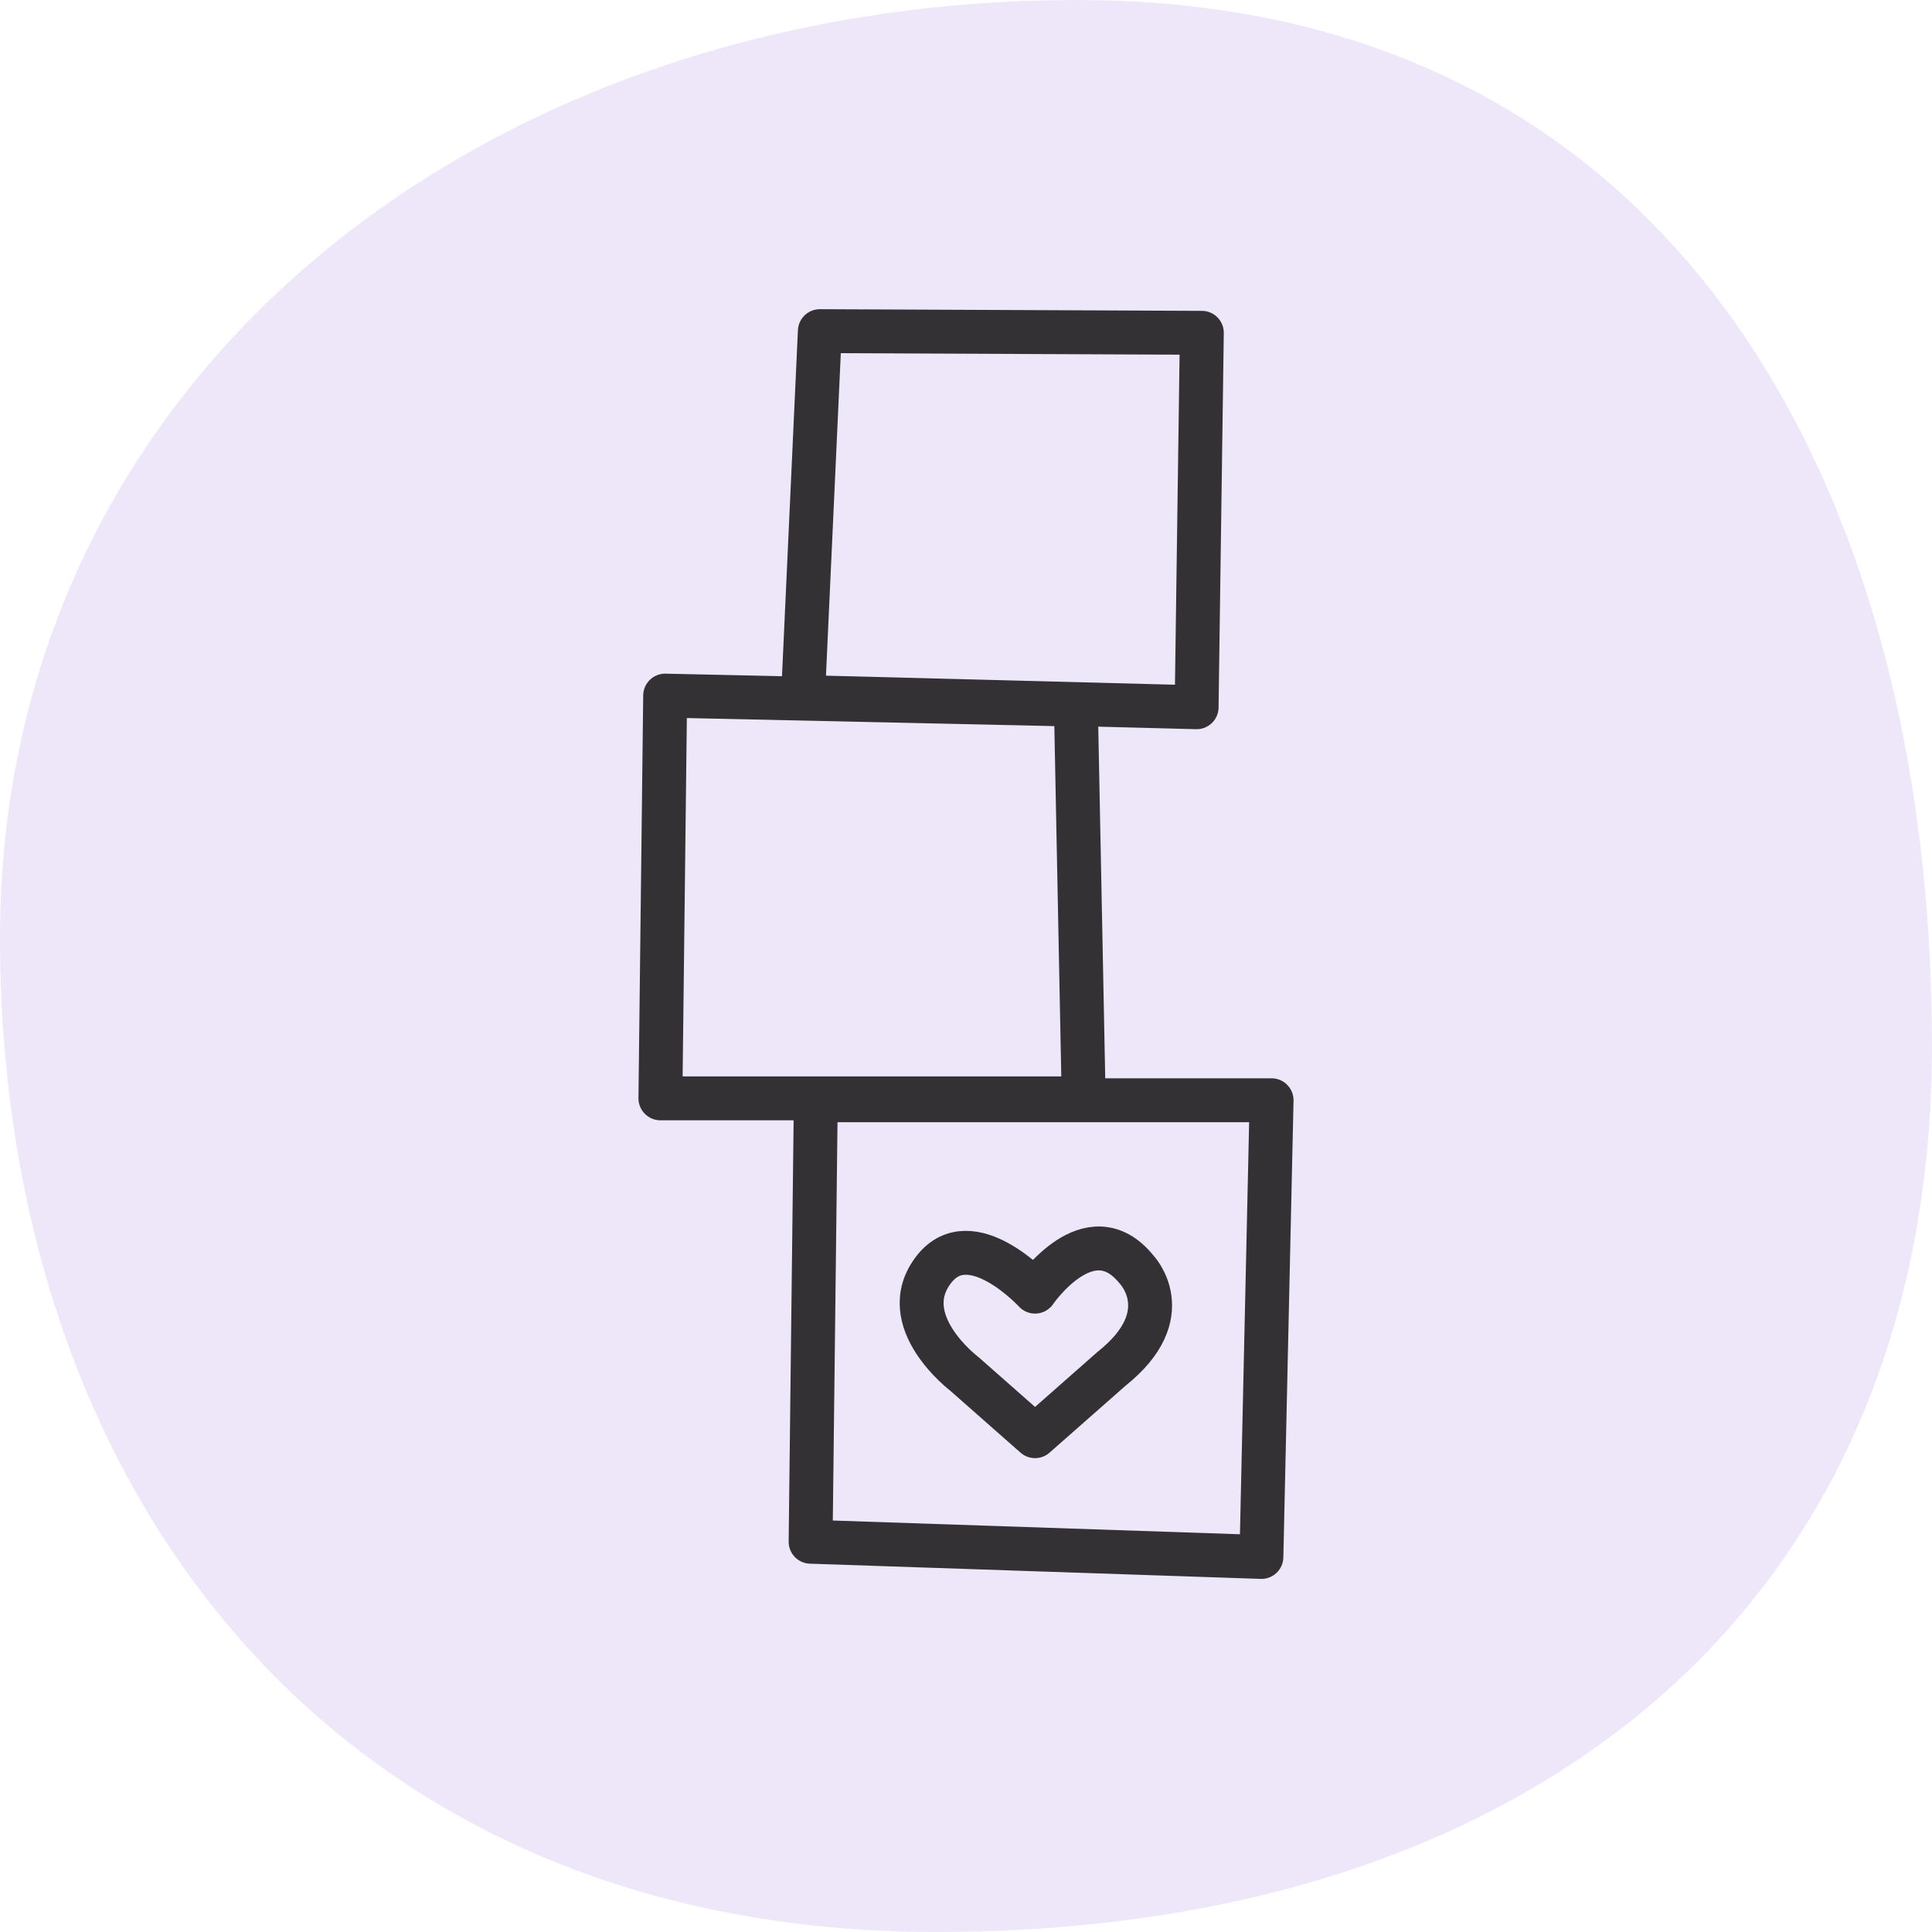
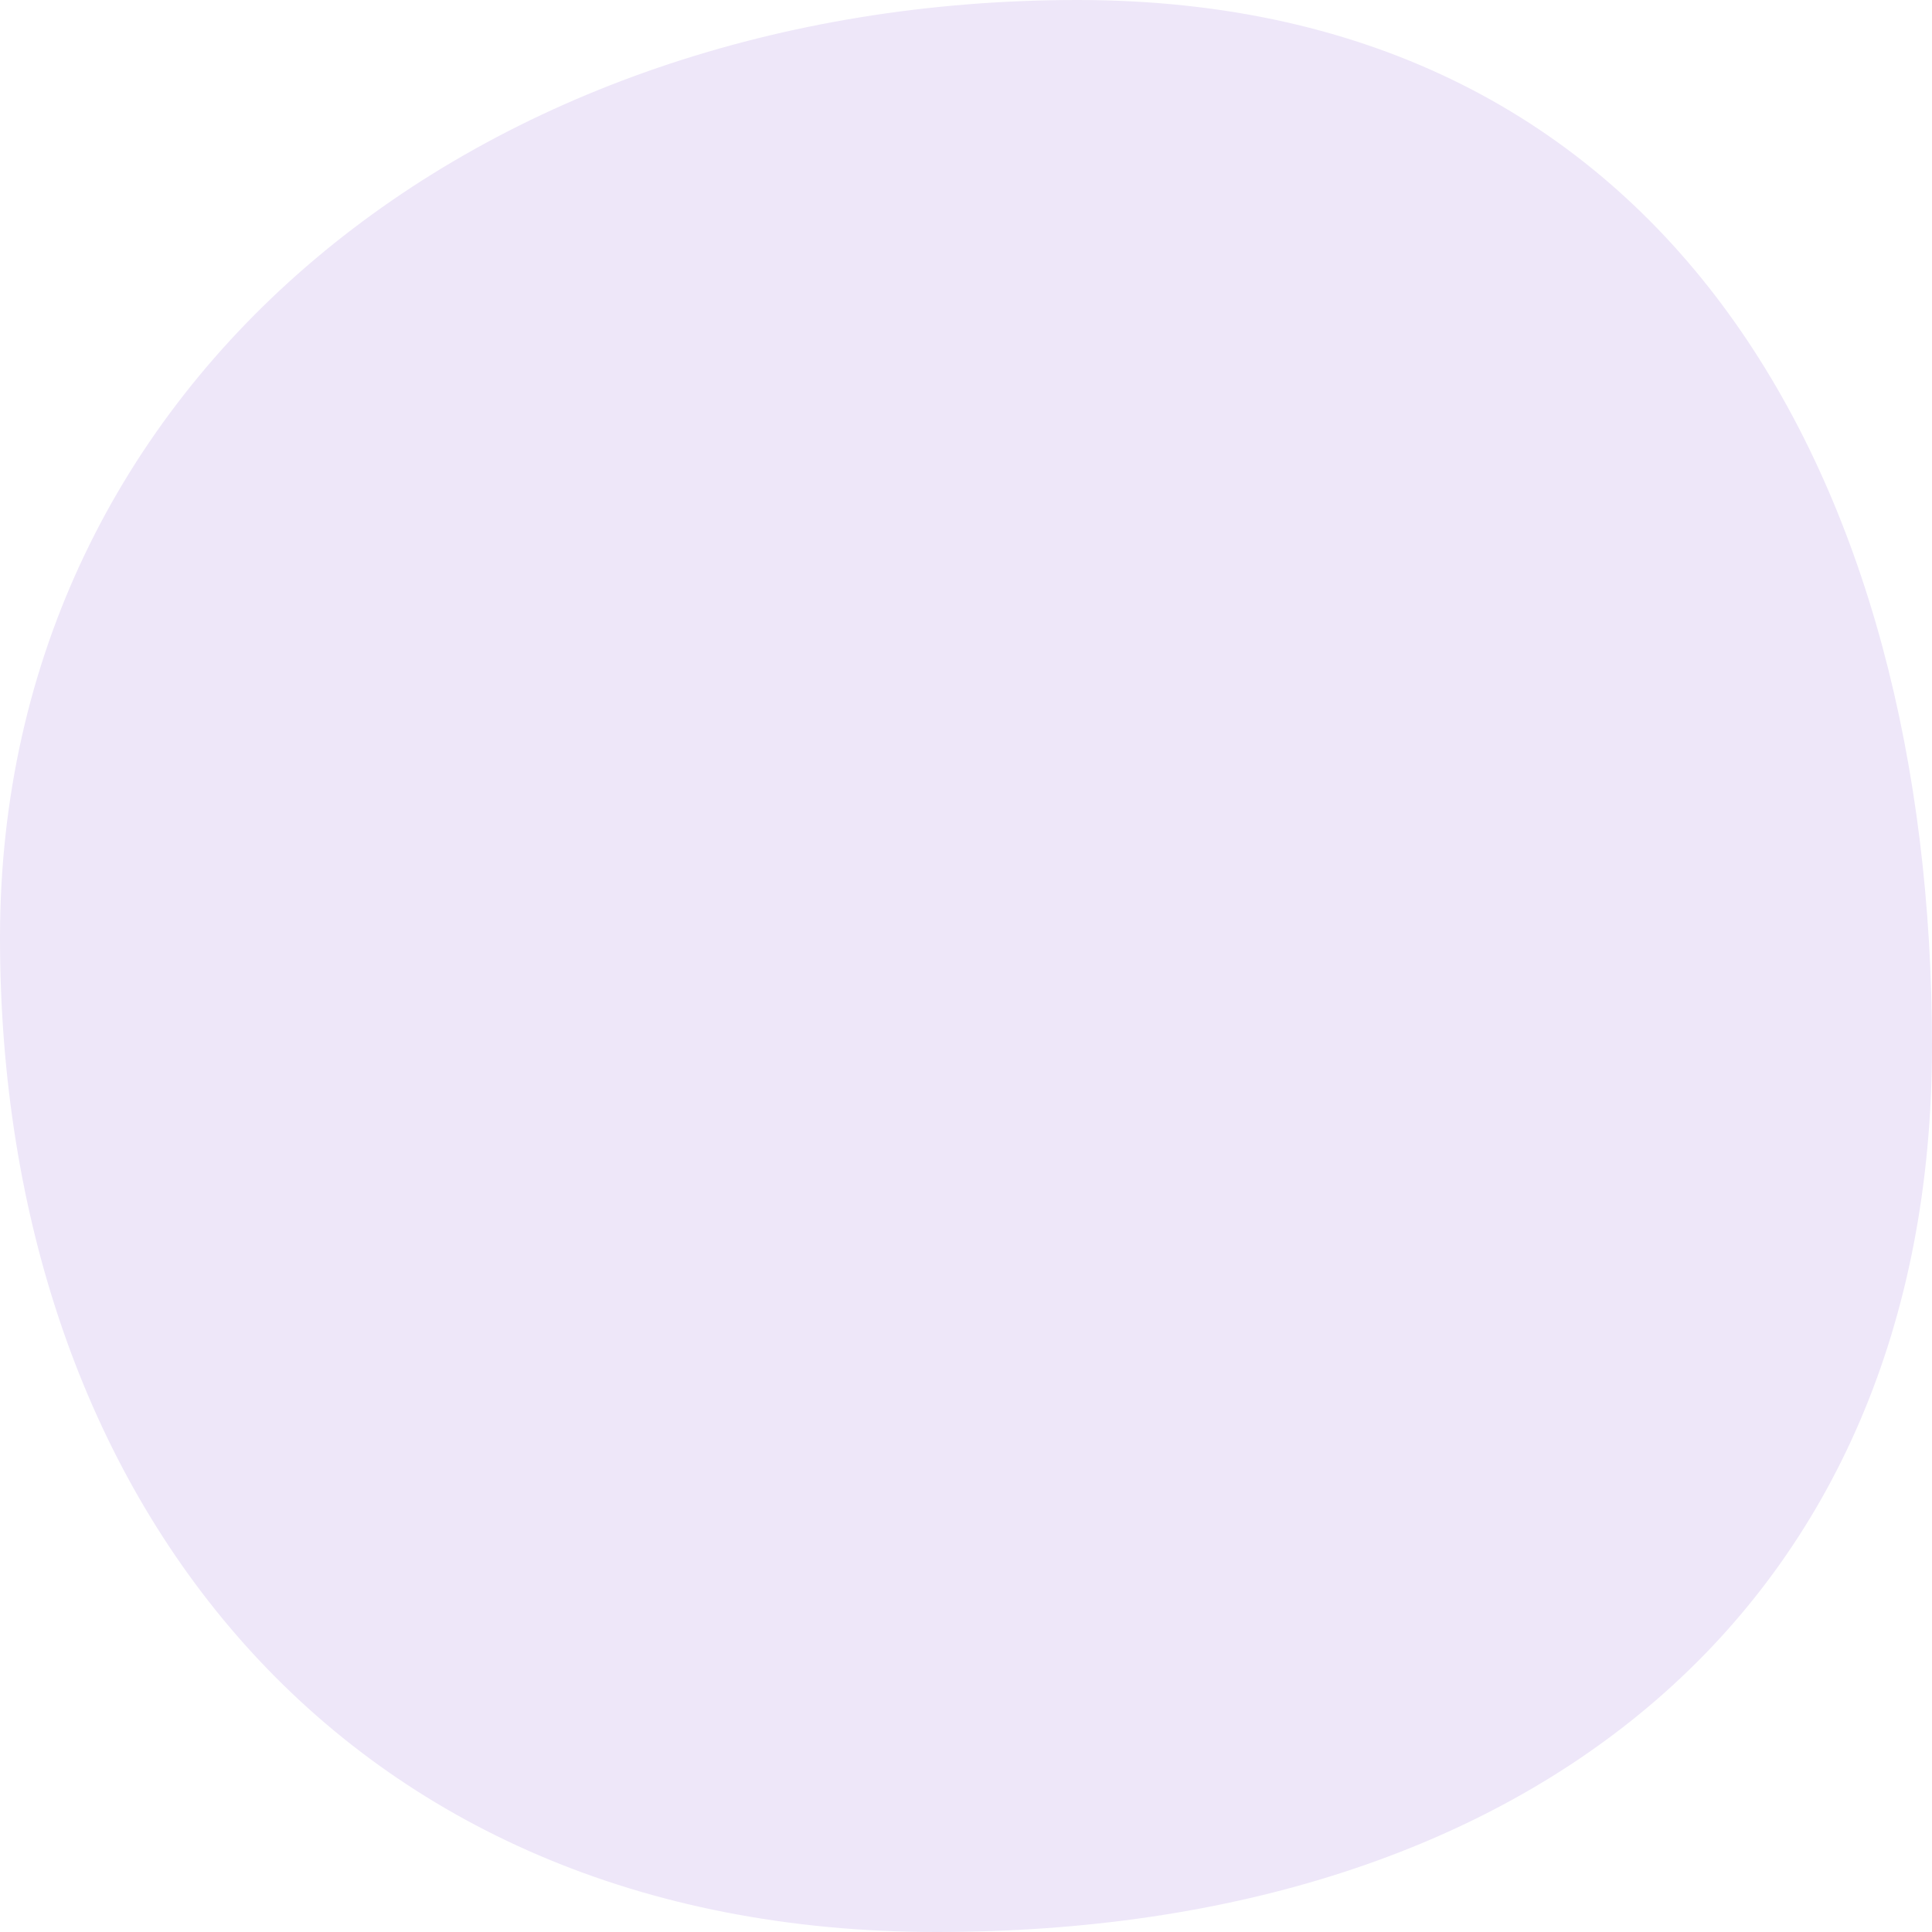
<svg xmlns="http://www.w3.org/2000/svg" width="88" height="88" viewBox="0 0 88 88" fill="none">
  <path d="M88 47.624C88 22.094 76.181 -1.93882e-06 49.077 -6.67791e-06C21.973 -1.1417e-05 1.17915e-05 17.176 7.32768e-06 42.706C2.86389e-06 68.236 15.553 88 42.657 88C69.761 88 88 73.154 88 47.624Z" fill="#EEE7F9" />
  <g clip-path="url(#clip0_2002_30)">
    <path d="M49.004 32.095L30.297 31.684L30.081 50.028H49.36L49.004 32.095Z" stroke="#343135" stroke-width="2" stroke-linecap="round" stroke-linejoin="round" />
    <path d="M37.343 15.083L54.742 15.159L54.504 32.214L36.576 31.749L37.343 15.083Z" stroke="#343135" stroke-width="2" stroke-linecap="round" stroke-linejoin="round" />
    <path d="M47.145 58.832C47.145 58.832 49.63 55.193 51.76 57.814C51.76 57.814 53.748 59.861 50.636 62.341L47.145 65.416L43.925 62.579C43.925 62.579 40.715 60.153 42.541 57.814C44.227 55.659 47.145 58.832 47.145 58.832Z" stroke="#343135" stroke-width="2" stroke-linecap="round" stroke-linejoin="round" />
    <path d="M57.919 50.115H37.159L36.922 70.224L57.455 70.917L57.919 50.115Z" stroke="#343135" stroke-width="2" stroke-linecap="round" stroke-linejoin="round" />
  </g>
  <defs>
    <clipPath id="clip0_2002_30">
-       <rect width="30" height="58" fill="white" transform="matrix(-1 0 0 1 59 14)" />
-     </clipPath>
+       </clipPath>
  </defs>
</svg>